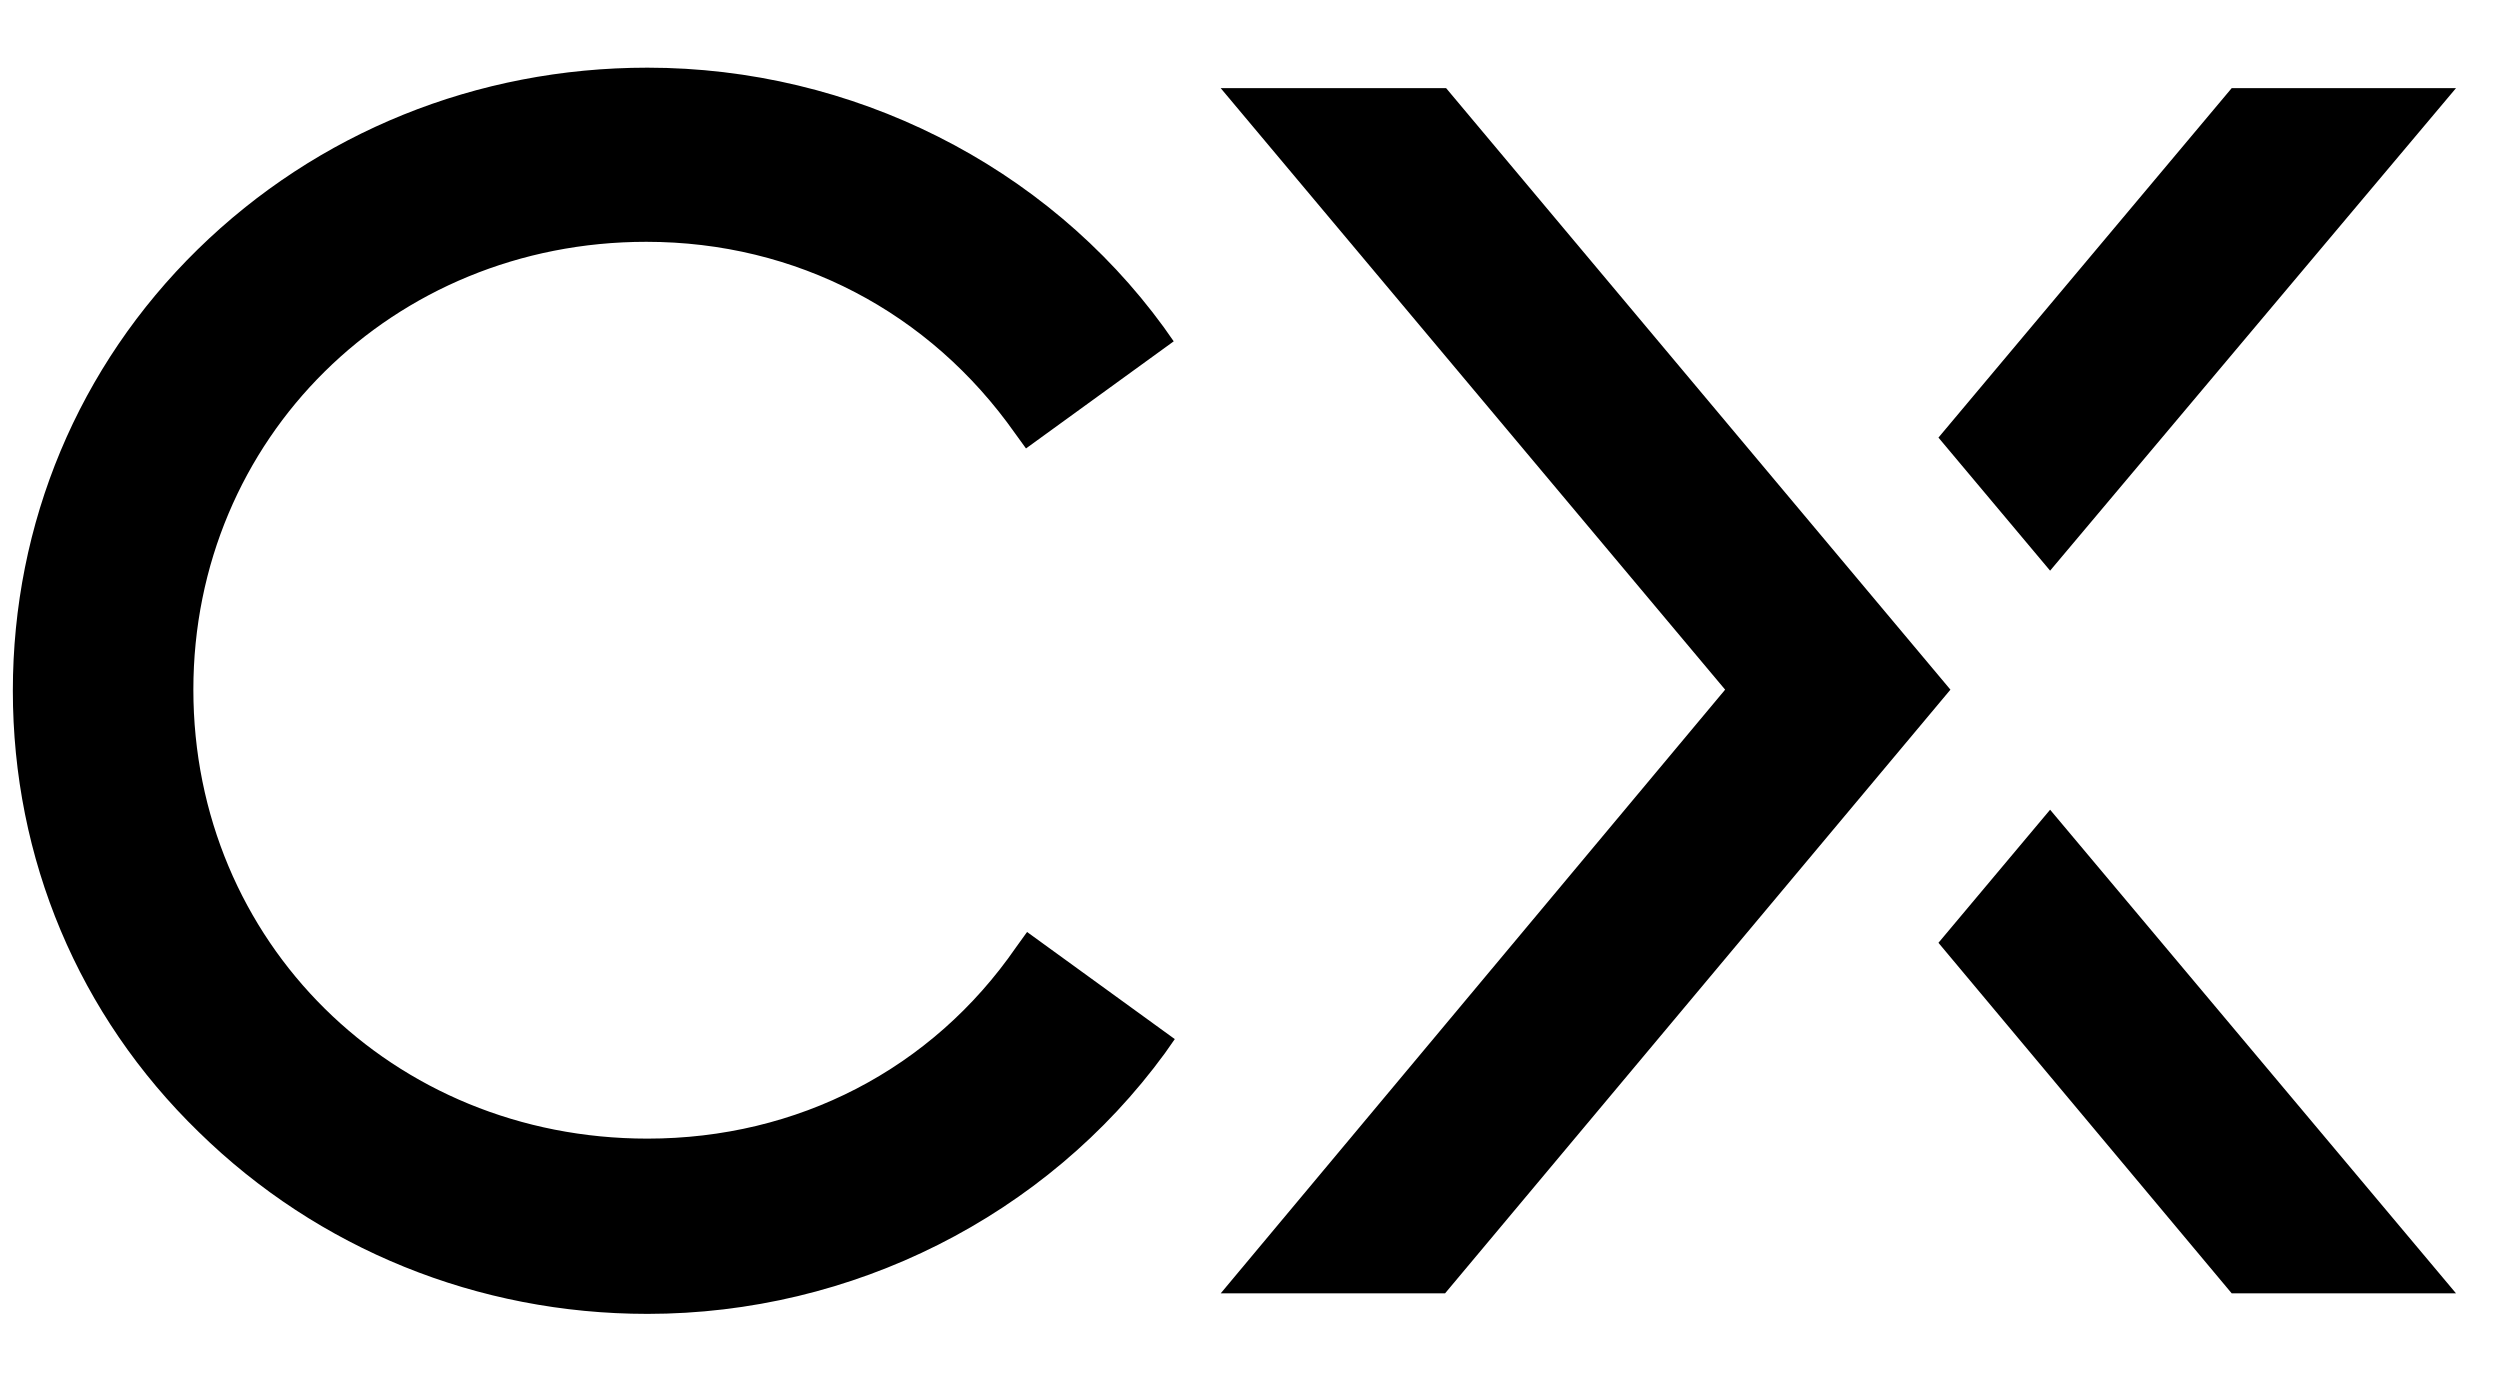
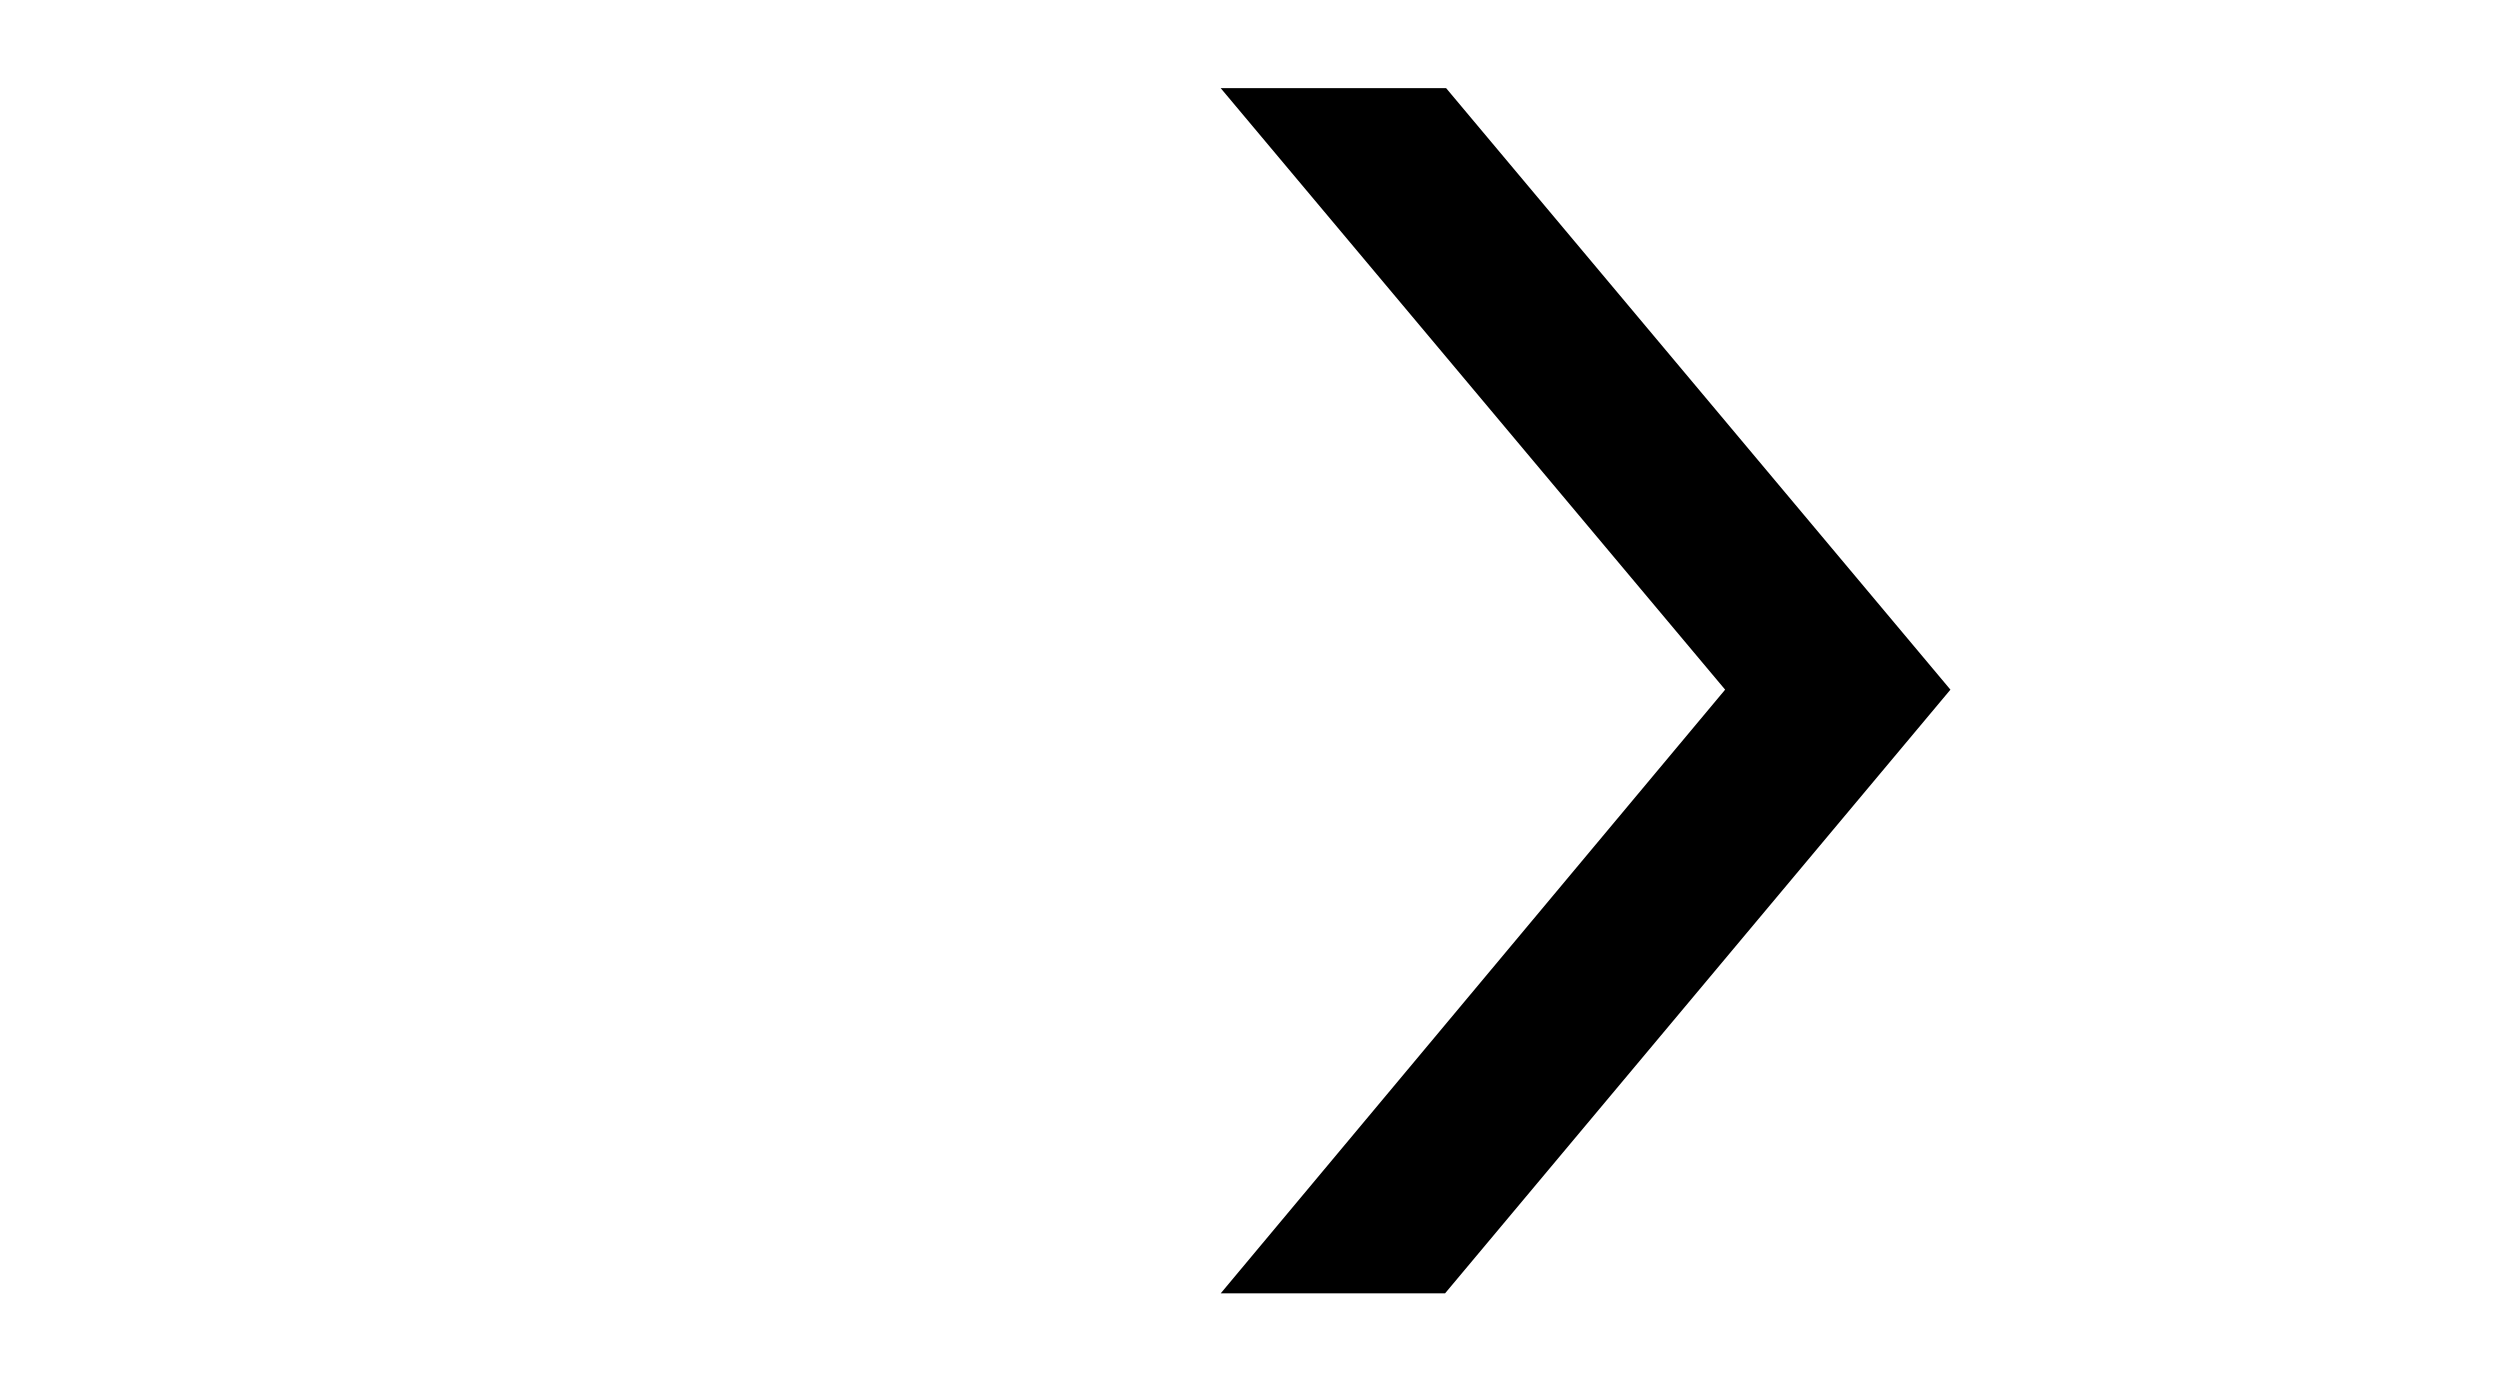
<svg xmlns="http://www.w3.org/2000/svg" width="58" height="32" fill="none">
  <path d="M28.321 30.005 40.023 16 28.32 2.045h5.23L45.25 16 33.526 30.005H28.32z" fill="#000" />
-   <path d="m47.562 18.786-2.59 3.087 6.803 8.132h5.204l-9.417-11.22zM47.562 13.24l9.417-11.195h-5.204l-6.803 8.107 2.59 3.087zM15.02 30.482c-3.934 0-7.64-1.506-10.407-4.217-2.792-2.71-4.315-6.35-4.315-10.24 0-3.89 1.523-7.53 4.29-10.24C7.355 3.075 11.061 1.57 15.02 1.57c4.747 0 9.24 2.258 11.981 6.023l.229.326-3.427 2.485-.254-.351c-1.98-2.811-5.076-4.443-8.554-4.443C9.106 5.61 4.486 10.177 4.486 16c0 5.848 4.62 10.416 10.534 10.416 3.478 0 6.6-1.607 8.555-4.443l.253-.351 3.427 2.485-.228.326c-2.767 3.79-7.26 6.049-12.007 6.049z" fill="#000" />
</svg>